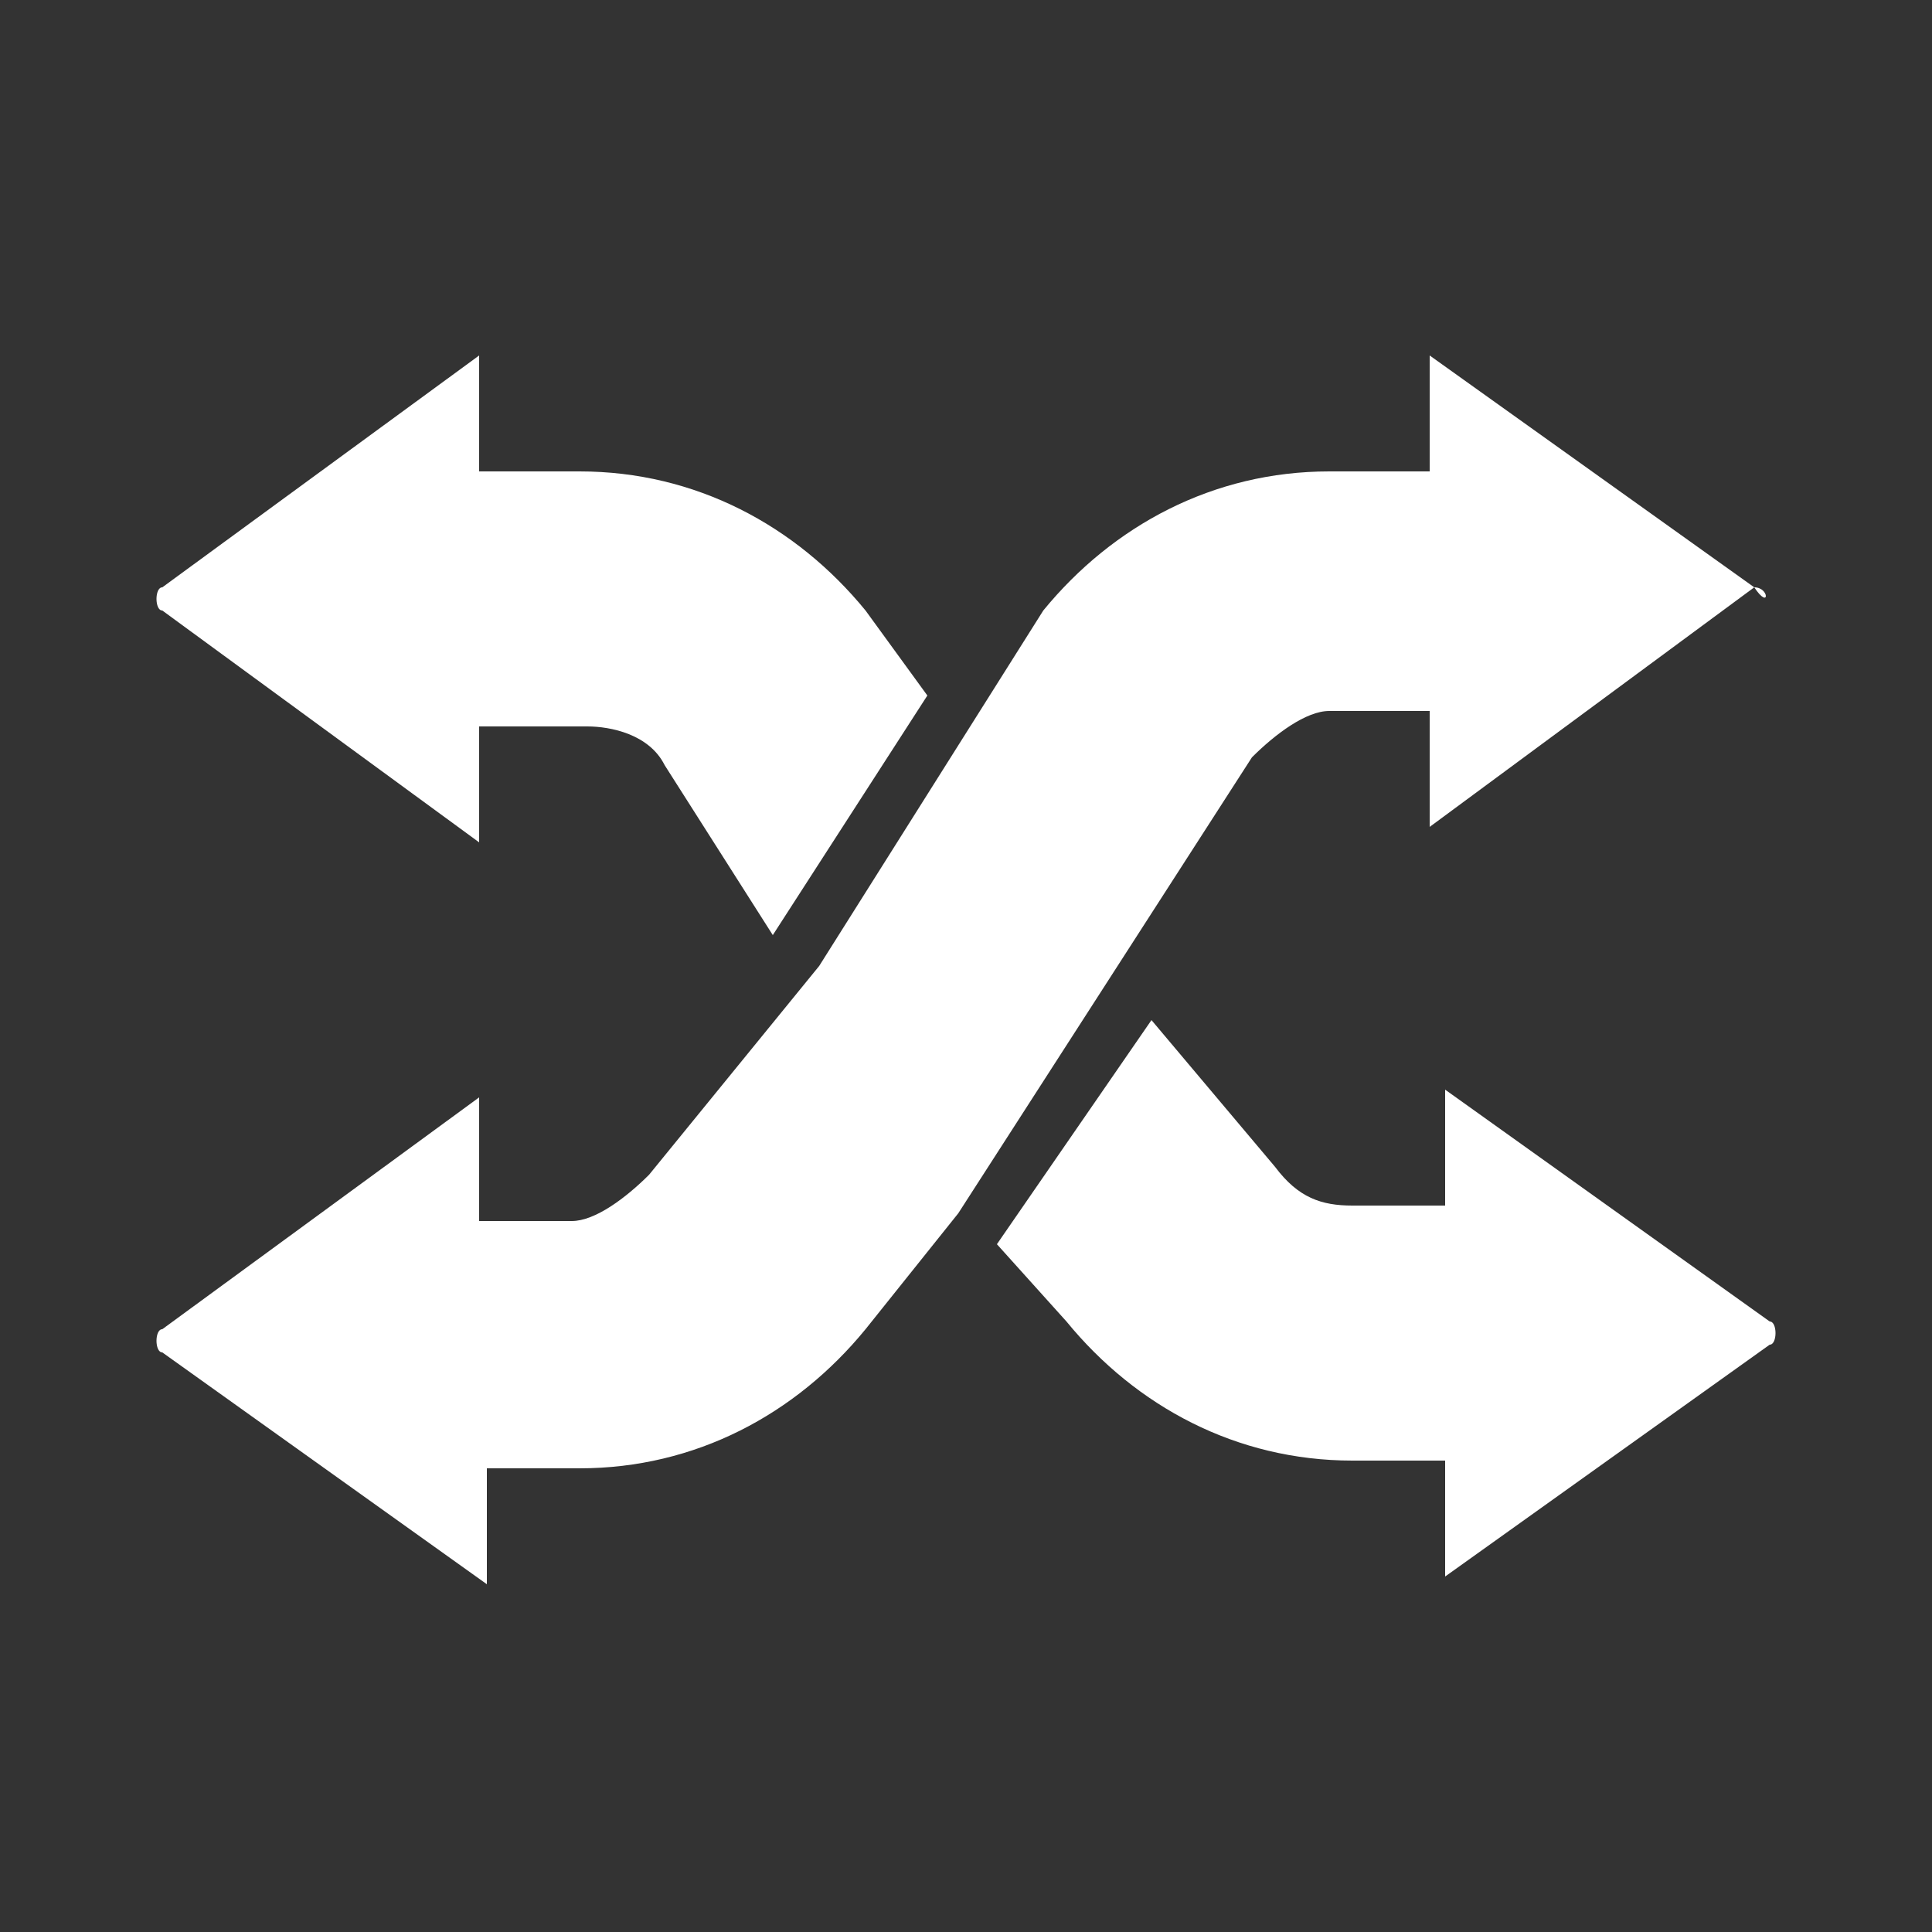
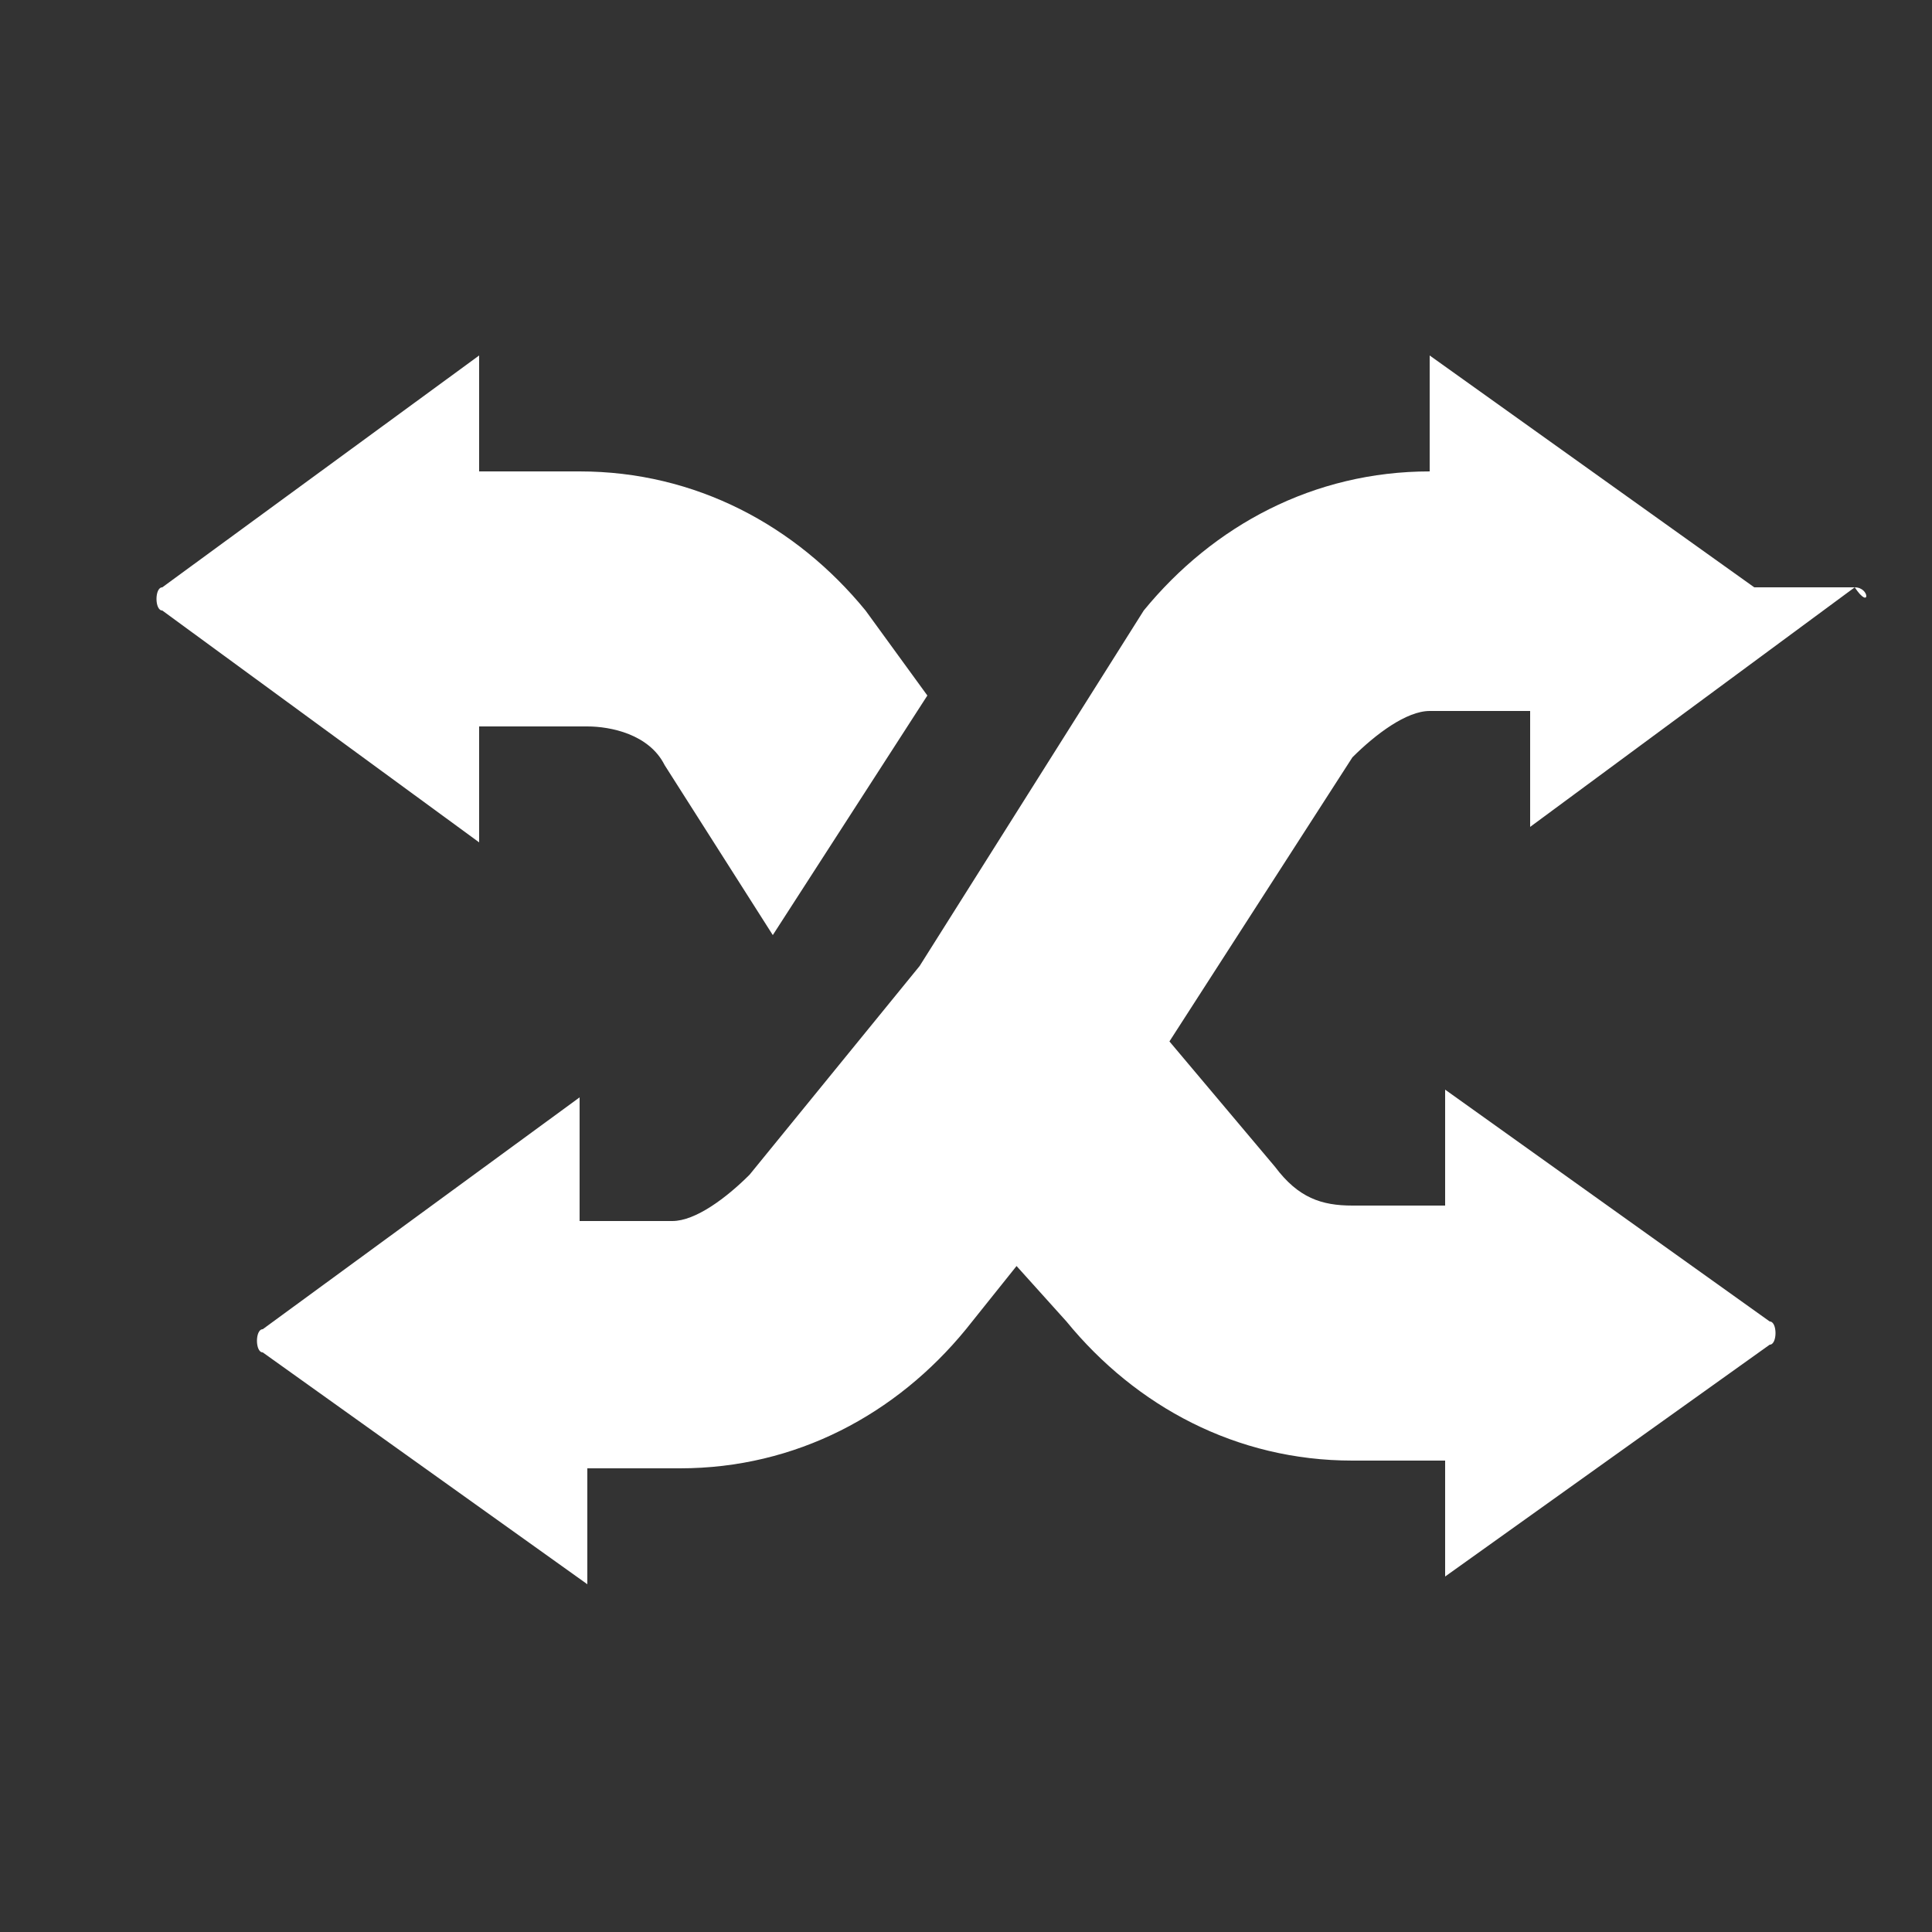
<svg xmlns="http://www.w3.org/2000/svg" enable-background="new 0 0 25 25" viewBox="0 0 25 25">
  <rect x="0" y="0" width="25" height="25" fill="#333333" stroke="none" />
-   <path d="m2.1 7.9c-.1 0-.1-.3 0-.3l4.1-3v1.5h1.3c1.5 0 2.8.7 3.7 1.8l.8 1.1-2 3.1-1.4-2.2c-.2-.4-.7-.5-1-.5h-1.4v1.5zm16.6 6.2v1.5h-1.2c-.4 0-.7-.1-1-.5l-1.6-1.9-2 2.9.9 1c.9 1.1 2.2 1.8 3.7 1.8h1.2v1.5l4.2-3c.1 0 .1-.3 0-.3zm4-6.5-4.2-3v1.5h-1.3c-1.5 0-2.8.7-3.7 1.8l-2.9 4.6-2.2 2.7c-.3.3-.7.6-1 .6h-1.2v-1.6l-4.1 3c-.1 0-.1.3 0 .3l4.2 3v-1.5h1.2c1.5 0 2.8-.7 3.7-1.8l1.2-1.5 3.8-5.9c.3-.3.7-.6 1-.6h1.3v1.5l4.2-3.1c.2.3.2 0 0 0z" fill="#fff" />
+   <path d="m2.1 7.9c-.1 0-.1-.3 0-.3l4.1-3v1.5h1.3c1.5 0 2.8.7 3.7 1.8l.8 1.1-2 3.1-1.4-2.2c-.2-.4-.7-.5-1-.5h-1.4v1.5zm16.6 6.2v1.5h-1.2c-.4 0-.7-.1-1-.5l-1.6-1.9-2 2.9.9 1c.9 1.1 2.2 1.8 3.7 1.8h1.2v1.5l4.2-3c.1 0 .1-.3 0-.3zm4-6.5-4.2-3v1.5c-1.5 0-2.8.7-3.7 1.8l-2.9 4.6-2.2 2.7c-.3.3-.7.6-1 .6h-1.2v-1.6l-4.1 3c-.1 0-.1.3 0 .3l4.2 3v-1.5h1.2c1.5 0 2.8-.7 3.7-1.8l1.2-1.5 3.8-5.9c.3-.3.7-.6 1-.6h1.3v1.5l4.2-3.1c.2.3.2 0 0 0z" fill="#fff" />
</svg>